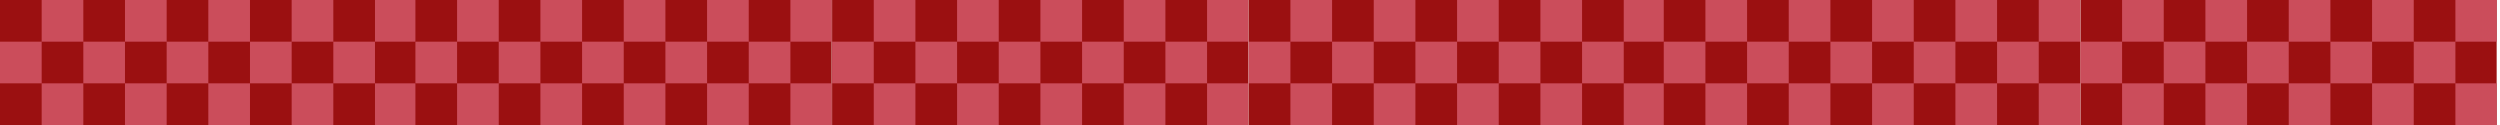
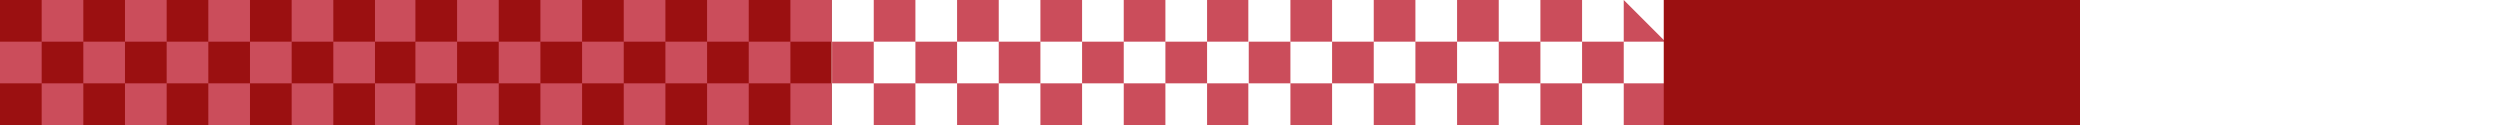
<svg xmlns="http://www.w3.org/2000/svg" version="1.0" preserveAspectRatio="xMidYMid meet" height="100" viewBox="0 0 1500 75" zoomAndPan="magnify" width="2000">
  <defs>
    <clipPath id="5e263b863c">
      <path clip-rule="nonzero" d="M 0 0 L 249.75 0 L 249.75 75 L 0 75 Z M 0 0" />
    </clipPath>
    <clipPath id="9ebbe4552f">
      <path clip-rule="nonzero" d="M 249.25 0 L 499 0 L 499 75 L 249.25 75 Z M 249.25 0" />
    </clipPath>
    <clipPath id="3849400644">
      <path clip-rule="nonzero" d="M 499.25 0 L 749 0 L 749 75 L 499.25 75 Z M 499.25 0" />
    </clipPath>
    <clipPath id="197dd54315">
      <path clip-rule="nonzero" d="M 749.25 0 L 999 0 L 999 75 L 749.25 75 Z M 749.25 0" />
    </clipPath>
    <clipPath id="fe272aa7ed">
      <path clip-rule="nonzero" d="M 998.25 0 L 1248 0 L 1248 75 L 998.25 75 Z M 998.25 0" />
    </clipPath>
    <clipPath id="8cd8c7f18a">
      <path clip-rule="nonzero" d="M 1248.25 0 L 1498 0 L 1498 75 L 1248.25 75 Z M 1248.25 0" />
    </clipPath>
  </defs>
  <rect fill-opacity="1" height="90" y="-7.5" fill="#ffffff" width="1800" x="-150" />
  <rect fill-opacity="1" height="90" y="-7.5" fill="#ffffff" width="1800" x="-150" />
  <g clip-path="url(#5e263b863c)">
    <path fill-rule="nonzero" fill-opacity="1" d="M 0 0 L 249.992 0 L 249.992 75 L 0 75 Z M 0 0" fill="#9b1011" />
    <path fill-rule="nonzero" fill-opacity="1" d="M 199.992 25 L 224.992 25 L 224.992 50 L 199.992 50 Z M 199.992 25 L 199.992 0 L 174.992 0 L 174.992 25 Z M 99.996 25 L 99.996 0 L 74.996 0 L 74.996 25 Z M 149.996 25 L 149.996 0 L 124.996 0 L 124.996 25 Z M 49.996 25 L 49.996 50 L 74.996 50 L 74.996 25 Z M 249.992 25 L 249.992 0 L 224.992 0 L 224.992 25 Z M 149.996 25 L 149.996 50 L 174.996 50 L 174.996 25 Z M 99.996 25 L 99.996 50 L 124.996 50 L 124.996 25 Z M 124.996 50 L 124.996 75 L 149.996 75 L 149.996 50 Z M 174.996 50 L 174.996 75 L 199.992 75 L 199.992 50 Z M 224.992 75 L 249.992 75 L 249.992 50 L 224.992 50 Z M 25 25 L 0 25 L 0 50 L 25 50 Z M 49.996 25 L 49.996 0 L 25 0 L 25 25 Z M 25 50 L 25 75 L 50 75 L 50 50 Z M 74.996 50 L 74.996 75 L 99.996 75 L 99.996 50 Z M 74.996 50" fill="#cb4d5b" />
  </g>
  <g clip-path="url(#9ebbe4552f)">
    <path fill-rule="nonzero" fill-opacity="1" d="M 249.25 0 L 499.242 0 L 499.242 75 L 249.25 75 Z M 249.25 0" fill="#9b1011" />
    <path fill-rule="nonzero" fill-opacity="1" d="M 449.242 25 L 474.242 25 L 474.242 50 L 449.242 50 Z M 449.242 25 L 449.242 0 L 424.242 0 L 424.242 25 Z M 349.246 25 L 349.246 0 L 324.246 0 L 324.246 25 Z M 399.246 25 L 399.246 0 L 374.246 0 L 374.246 25 Z M 299.246 25 L 299.246 50 L 324.246 50 L 324.246 25 Z M 499.242 25 L 499.242 0 L 474.242 0 L 474.242 25 Z M 399.246 25 L 399.246 50 L 424.246 50 L 424.246 25 Z M 349.246 25 L 349.246 50 L 374.246 50 L 374.246 25 Z M 374.246 50 L 374.246 75 L 399.246 75 L 399.246 50 Z M 424.246 50 L 424.246 75 L 449.242 75 L 449.242 50 Z M 474.242 75 L 499.242 75 L 499.242 50 L 474.242 50 Z M 274.25 25 L 249.25 25 L 249.25 50 L 274.25 50 Z M 299.246 25 L 299.246 0 L 274.25 0 L 274.25 25 Z M 274.25 50 L 274.25 75 L 299.25 75 L 299.25 50 Z M 324.246 50 L 324.246 75 L 349.246 75 L 349.246 50 Z M 324.246 50" fill="#cb4d5b" />
  </g>
  <g clip-path="url(#3849400644)">
-     <path fill-rule="nonzero" fill-opacity="1" d="M 499.25 0 L 749.242 0 L 749.242 75 L 499.25 75 Z M 499.25 0" fill="#9b1011" />
    <path fill-rule="nonzero" fill-opacity="1" d="M 699.242 25 L 724.242 25 L 724.242 50 L 699.242 50 Z M 699.242 25 L 699.242 0 L 674.242 0 L 674.242 25 Z M 599.246 25 L 599.246 0 L 574.246 0 L 574.246 25 Z M 649.246 25 L 649.246 0 L 624.246 0 L 624.246 25 Z M 549.246 25 L 549.246 50 L 574.246 50 L 574.246 25 Z M 749.242 25 L 749.242 0 L 724.242 0 L 724.242 25 Z M 649.246 25 L 649.246 50 L 674.246 50 L 674.246 25 Z M 599.246 25 L 599.246 50 L 624.246 50 L 624.246 25 Z M 624.246 50 L 624.246 75 L 649.246 75 L 649.246 50 Z M 674.246 50 L 674.246 75 L 699.242 75 L 699.242 50 Z M 724.242 75 L 749.242 75 L 749.242 50 L 724.242 50 Z M 524.25 25 L 499.25 25 L 499.25 50 L 524.25 50 Z M 549.246 25 L 549.246 0 L 524.25 0 L 524.25 25 Z M 524.25 50 L 524.25 75 L 549.25 75 L 549.25 50 Z M 574.246 50 L 574.246 75 L 599.246 75 L 599.246 50 Z M 574.246 50" fill="#cb4d5b" />
  </g>
  <g clip-path="url(#197dd54315)">
-     <path fill-rule="nonzero" fill-opacity="1" d="M 749.25 0 L 999.242 0 L 999.242 75 L 749.25 75 Z M 749.25 0" fill="#9b1011" />
-     <path fill-rule="nonzero" fill-opacity="1" d="M 949.242 25 L 974.242 25 L 974.242 50 L 949.242 50 Z M 949.242 25 L 949.242 0 L 924.242 0 L 924.242 25 Z M 849.246 25 L 849.246 0 L 824.246 0 L 824.246 25 Z M 899.246 25 L 899.246 0 L 874.246 0 L 874.246 25 Z M 799.246 25 L 799.246 50 L 824.246 50 L 824.246 25 Z M 999.242 25 L 999.242 0 L 974.242 0 L 974.242 25 Z M 899.246 25 L 899.246 50 L 924.246 50 L 924.246 25 Z M 849.246 25 L 849.246 50 L 874.246 50 L 874.246 25 Z M 874.246 50 L 874.246 75 L 899.246 75 L 899.246 50 Z M 924.246 50 L 924.246 75 L 949.242 75 L 949.242 50 Z M 974.242 75 L 999.242 75 L 999.242 50 L 974.242 50 Z M 774.25 25 L 749.25 25 L 749.25 50 L 774.25 50 Z M 799.246 25 L 799.246 0 L 774.25 0 L 774.25 25 Z M 774.25 50 L 774.25 75 L 799.25 75 L 799.25 50 Z M 824.246 50 L 824.246 75 L 849.246 75 L 849.246 50 Z M 824.246 50" fill="#cb4d5b" />
+     <path fill-rule="nonzero" fill-opacity="1" d="M 949.242 25 L 974.242 25 L 974.242 50 L 949.242 50 Z M 949.242 25 L 949.242 0 L 924.242 0 L 924.242 25 Z M 849.246 25 L 849.246 0 L 824.246 0 L 824.246 25 Z M 899.246 25 L 899.246 0 L 874.246 0 L 874.246 25 Z M 799.246 25 L 799.246 50 L 824.246 50 L 824.246 25 Z M 999.242 25 L 974.242 0 L 974.242 25 Z M 899.246 25 L 899.246 50 L 924.246 50 L 924.246 25 Z M 849.246 25 L 849.246 50 L 874.246 50 L 874.246 25 Z M 874.246 50 L 874.246 75 L 899.246 75 L 899.246 50 Z M 924.246 50 L 924.246 75 L 949.242 75 L 949.242 50 Z M 974.242 75 L 999.242 75 L 999.242 50 L 974.242 50 Z M 774.25 25 L 749.25 25 L 749.25 50 L 774.25 50 Z M 799.246 25 L 799.246 0 L 774.25 0 L 774.25 25 Z M 774.25 50 L 774.25 75 L 799.25 75 L 799.25 50 Z M 824.246 50 L 824.246 75 L 849.246 75 L 849.246 50 Z M 824.246 50" fill="#cb4d5b" />
  </g>
  <g clip-path="url(#fe272aa7ed)">
    <path fill-rule="nonzero" fill-opacity="1" d="M 998.25 0 L 1248.242 0 L 1248.242 75 L 998.25 75 Z M 998.25 0" fill="#9b1011" />
-     <path fill-rule="nonzero" fill-opacity="1" d="M 1198.242 25 L 1223.242 25 L 1223.242 50 L 1198.242 50 Z M 1198.242 25 L 1198.242 0 L 1173.242 0 L 1173.242 25 Z M 1098.246 25 L 1098.246 0 L 1073.246 0 L 1073.246 25 Z M 1148.246 25 L 1148.246 0 L 1123.246 0 L 1123.246 25 Z M 1048.246 25 L 1048.246 50 L 1073.246 50 L 1073.246 25 Z M 1248.242 25 L 1248.242 0 L 1223.242 0 L 1223.242 25 Z M 1148.246 25 L 1148.246 50 L 1173.246 50 L 1173.246 25 Z M 1098.246 25 L 1098.246 50 L 1123.246 50 L 1123.246 25 Z M 1123.246 50 L 1123.246 75 L 1148.246 75 L 1148.246 50 Z M 1173.246 50 L 1173.246 75 L 1198.242 75 L 1198.242 50 Z M 1223.242 75 L 1248.242 75 L 1248.242 50 L 1223.242 50 Z M 1023.25 25 L 998.25 25 L 998.25 50 L 1023.25 50 Z M 1048.246 25 L 1048.246 0 L 1023.25 0 L 1023.25 25 Z M 1023.25 50 L 1023.25 75 L 1048.25 75 L 1048.25 50 Z M 1073.246 50 L 1073.246 75 L 1098.246 75 L 1098.246 50 Z M 1073.246 50" fill="#cb4d5b" />
  </g>
  <g clip-path="url(#8cd8c7f18a)">
-     <path fill-rule="nonzero" fill-opacity="1" d="M 1248.25 0 L 1498.242 0 L 1498.242 75 L 1248.25 75 Z M 1248.25 0" fill="#9b1011" />
-     <path fill-rule="nonzero" fill-opacity="1" d="M 1448.242 25 L 1473.242 25 L 1473.242 50 L 1448.242 50 Z M 1448.242 25 L 1448.242 0 L 1423.242 0 L 1423.242 25 Z M 1348.246 25 L 1348.246 0 L 1323.246 0 L 1323.246 25 Z M 1398.246 25 L 1398.246 0 L 1373.246 0 L 1373.246 25 Z M 1298.246 25 L 1298.246 50 L 1323.246 50 L 1323.246 25 Z M 1498.242 25 L 1498.242 0 L 1473.242 0 L 1473.242 25 Z M 1398.246 25 L 1398.246 50 L 1423.246 50 L 1423.246 25 Z M 1348.246 25 L 1348.246 50 L 1373.246 50 L 1373.246 25 Z M 1373.246 50 L 1373.246 75 L 1398.246 75 L 1398.246 50 Z M 1423.246 50 L 1423.246 75 L 1448.242 75 L 1448.242 50 Z M 1473.242 75 L 1498.242 75 L 1498.242 50 L 1473.242 50 Z M 1273.25 25 L 1248.25 25 L 1248.25 50 L 1273.25 50 Z M 1298.246 25 L 1298.246 0 L 1273.25 0 L 1273.25 25 Z M 1273.25 50 L 1273.25 75 L 1298.25 75 L 1298.25 50 Z M 1323.246 50 L 1323.246 75 L 1348.246 75 L 1348.246 50 Z M 1323.246 50" fill="#cb4d5b" />
-   </g>
+     </g>
</svg>